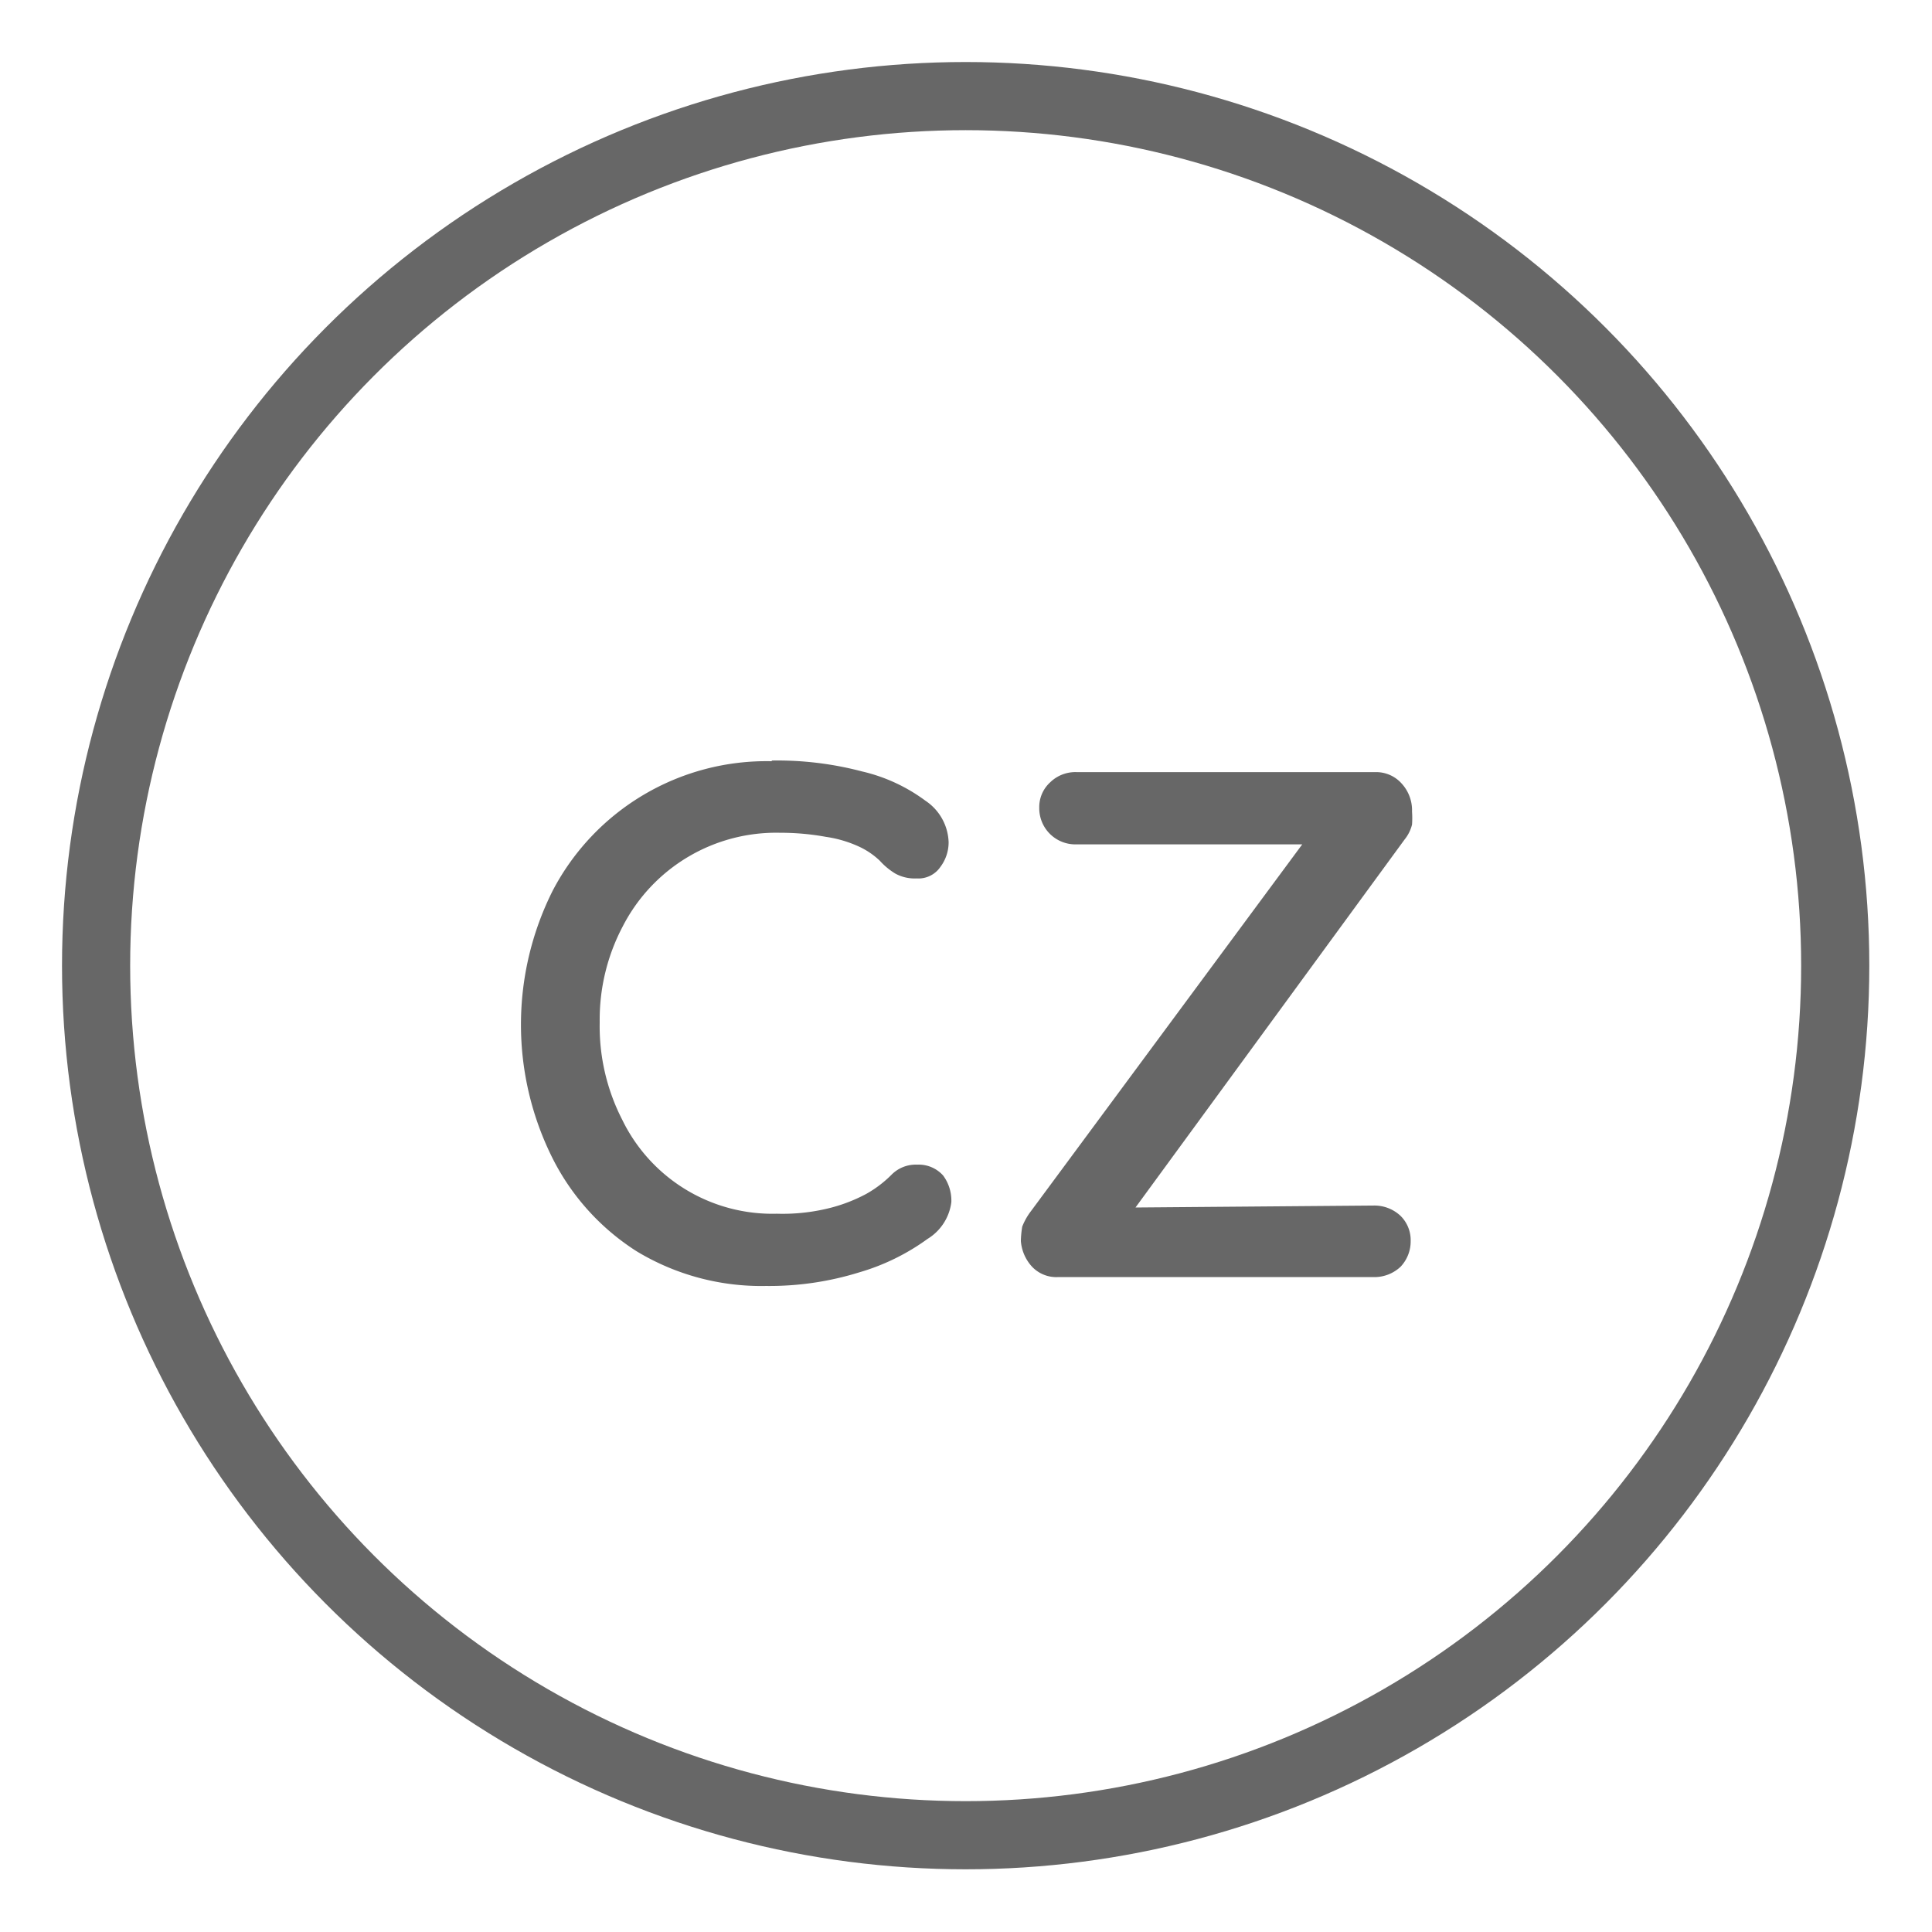
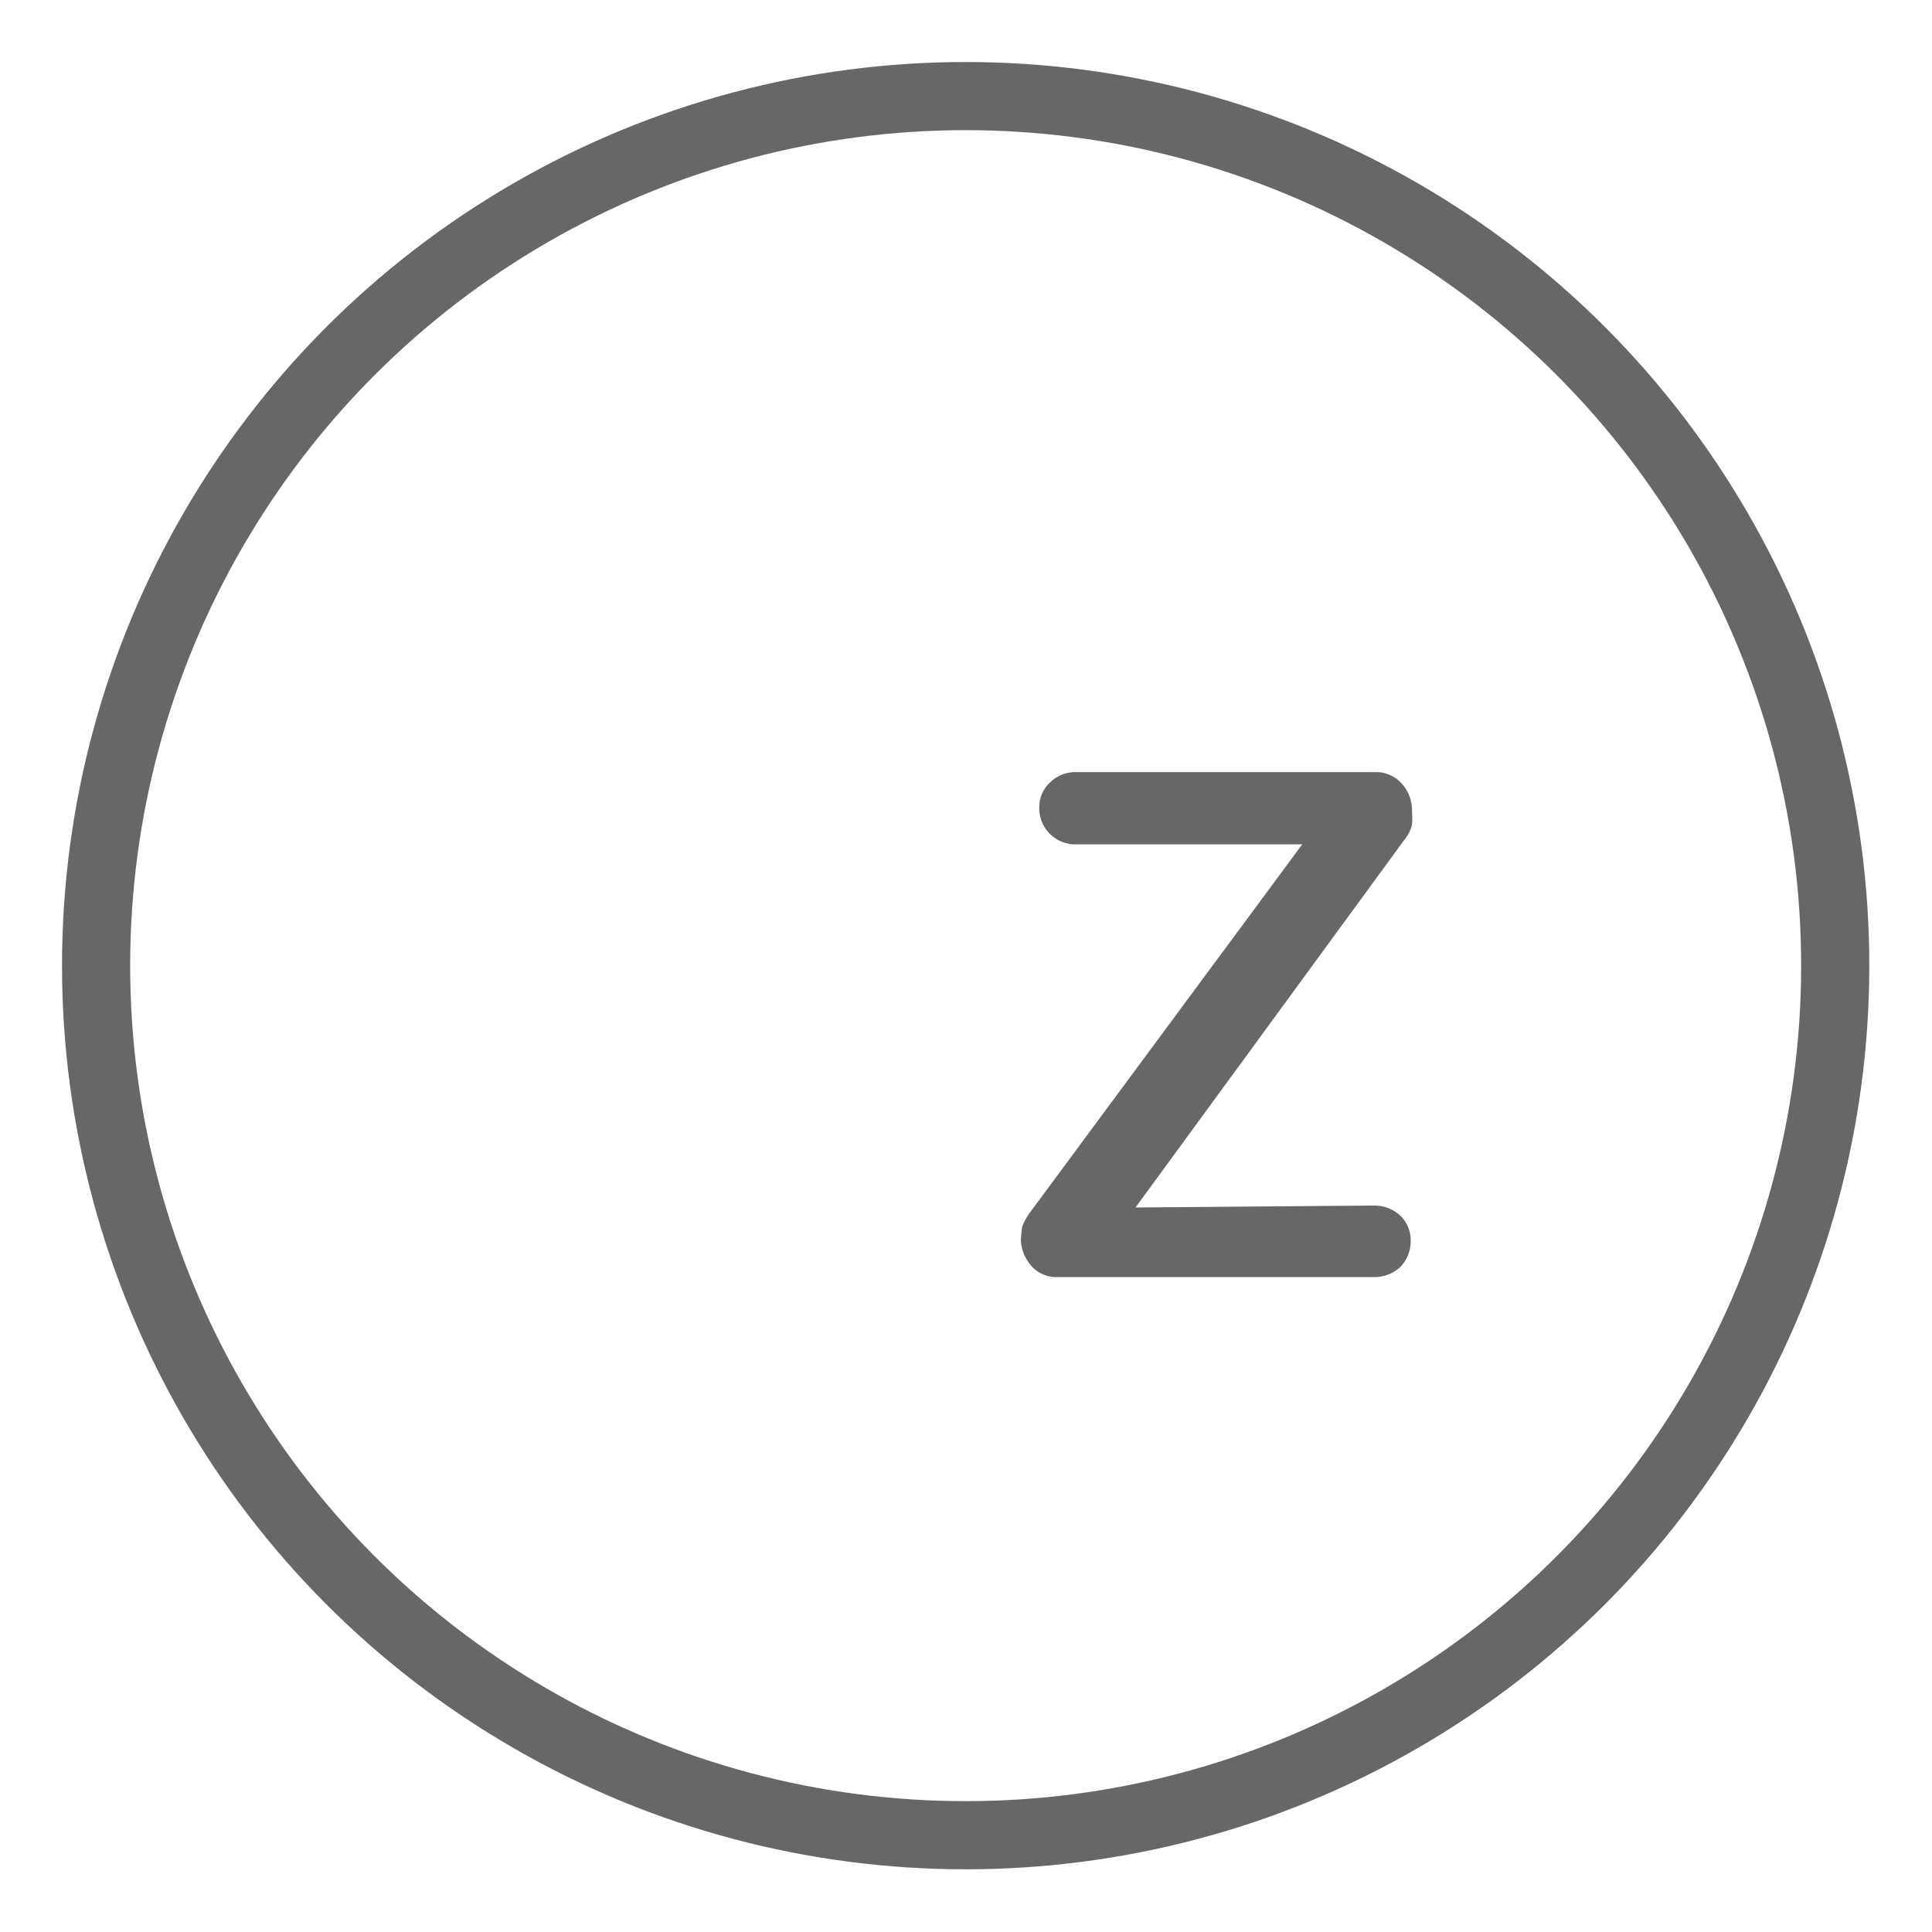
<svg xmlns="http://www.w3.org/2000/svg" id="Vrstva_1" data-name="Vrstva 1" viewBox="0 0 28.35 28.35">
  <defs>
    <style>.cls-1{fill:#676767;}.cls-2{fill:none;stroke:#676767;stroke-miterlimit:10;}</style>
  </defs>
-   <path class="cls-1" d="M11.33,11.16a4.87,4.87,0,0,1,1.32.16,2.51,2.51,0,0,1,.93.43.76.76,0,0,1,.34.61.6.6,0,0,1-.12.36.39.39,0,0,1-.35.17.59.59,0,0,1-.31-.07,1,1,0,0,1-.23-.19,1.13,1.13,0,0,0-.29-.2,1.76,1.76,0,0,0-.5-.15,3.71,3.71,0,0,0-.67-.06,2.53,2.53,0,0,0-2.31,1.37A2.93,2.93,0,0,0,8.8,15a3,3,0,0,0,.33,1.43,2.45,2.45,0,0,0,2.27,1.38,2.84,2.84,0,0,0,.8-.09,2.36,2.36,0,0,0,.51-.2,1.69,1.69,0,0,0,.37-.28.5.5,0,0,1,.38-.15.48.48,0,0,1,.38.16.62.62,0,0,1,.12.39.74.74,0,0,1-.35.54,3.24,3.24,0,0,1-1,.49,4.44,4.44,0,0,1-1.37.2,3.53,3.53,0,0,1-1.9-.51A3.46,3.46,0,0,1,8.11,17a4.38,4.38,0,0,1,0-3.93,3.54,3.54,0,0,1,3.21-1.9Z" />
  <path class="cls-1" d="M20.16,17.69a.56.56,0,0,1,.39.15.5.5,0,0,1,.15.37.54.54,0,0,1-.15.38.56.56,0,0,1-.39.15H15.52a.49.49,0,0,1-.4-.18.63.63,0,0,1-.14-.35A1.5,1.5,0,0,1,15,18a.93.93,0,0,1,.13-.23l4.09-5.53,0,.15H15.8a.53.53,0,0,1-.55-.54.49.49,0,0,1,.16-.37.53.53,0,0,1,.39-.15h4.39a.5.5,0,0,1,.38.17.58.58,0,0,1,.15.41,1.33,1.33,0,0,1,0,.19.56.56,0,0,1-.11.22l-4,5.47-.1-.07Z" />
  <circle class="cls-2" cx="14.17" cy="14.17" r="12.76" />
</svg>